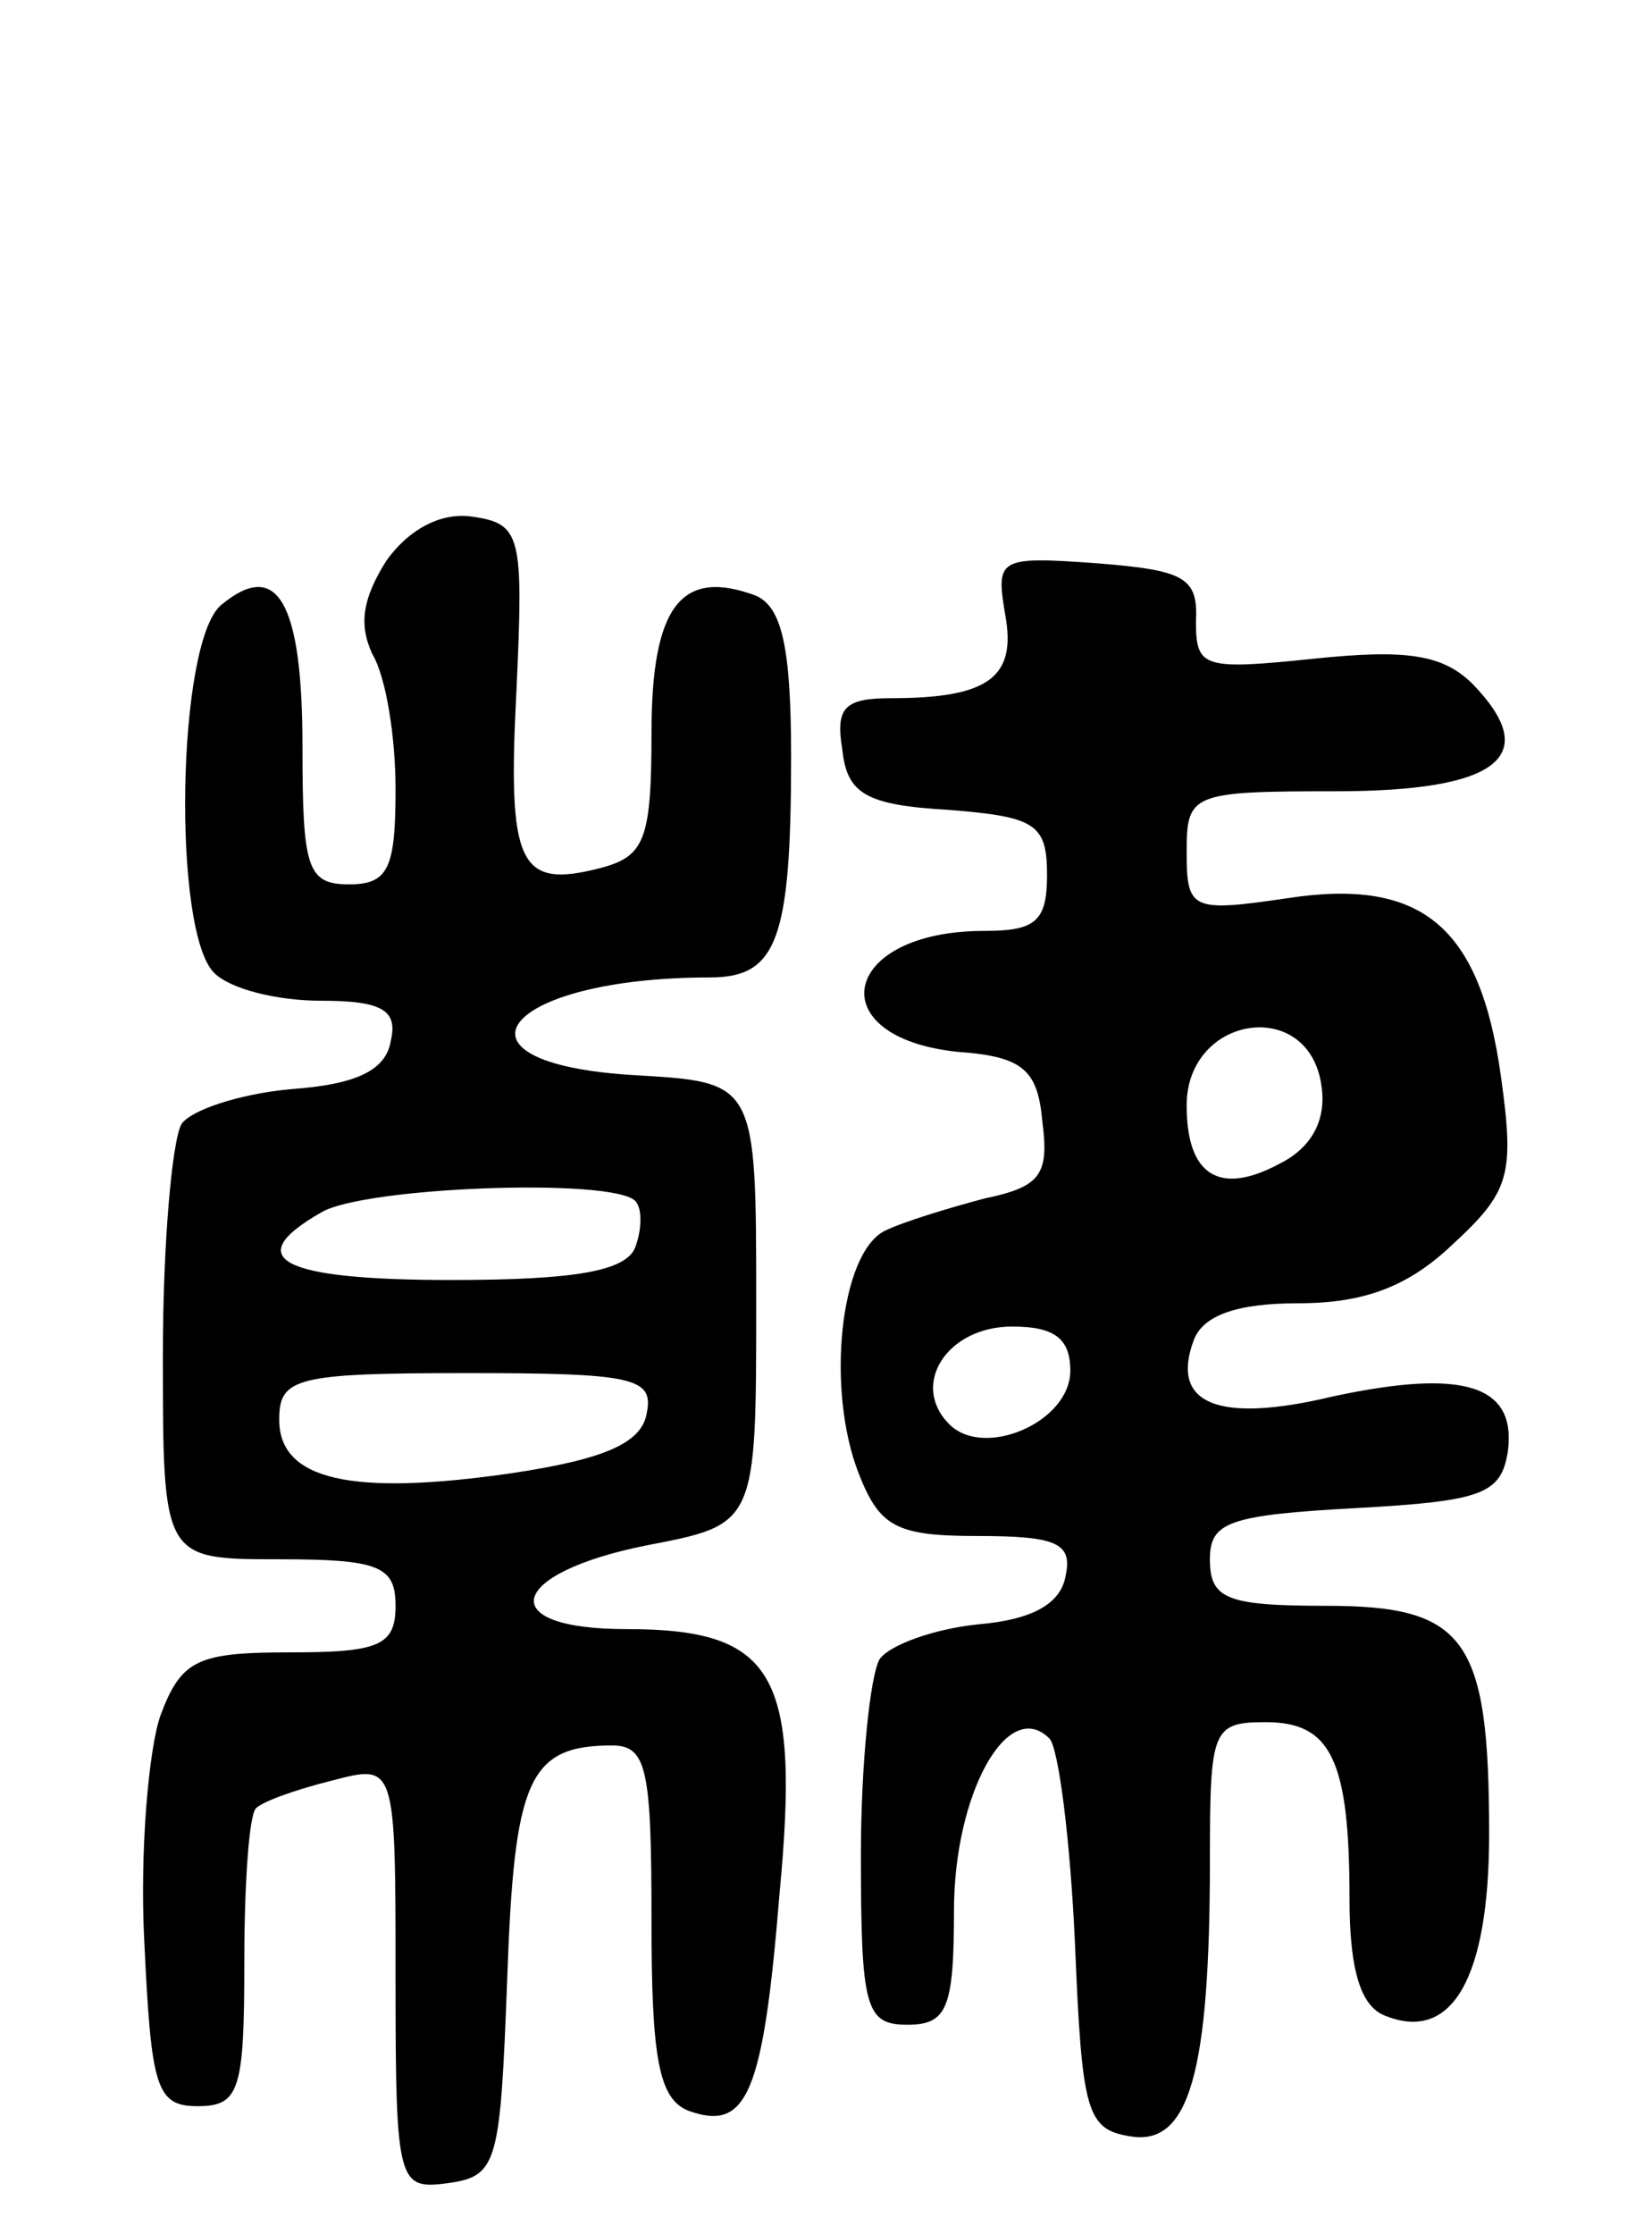
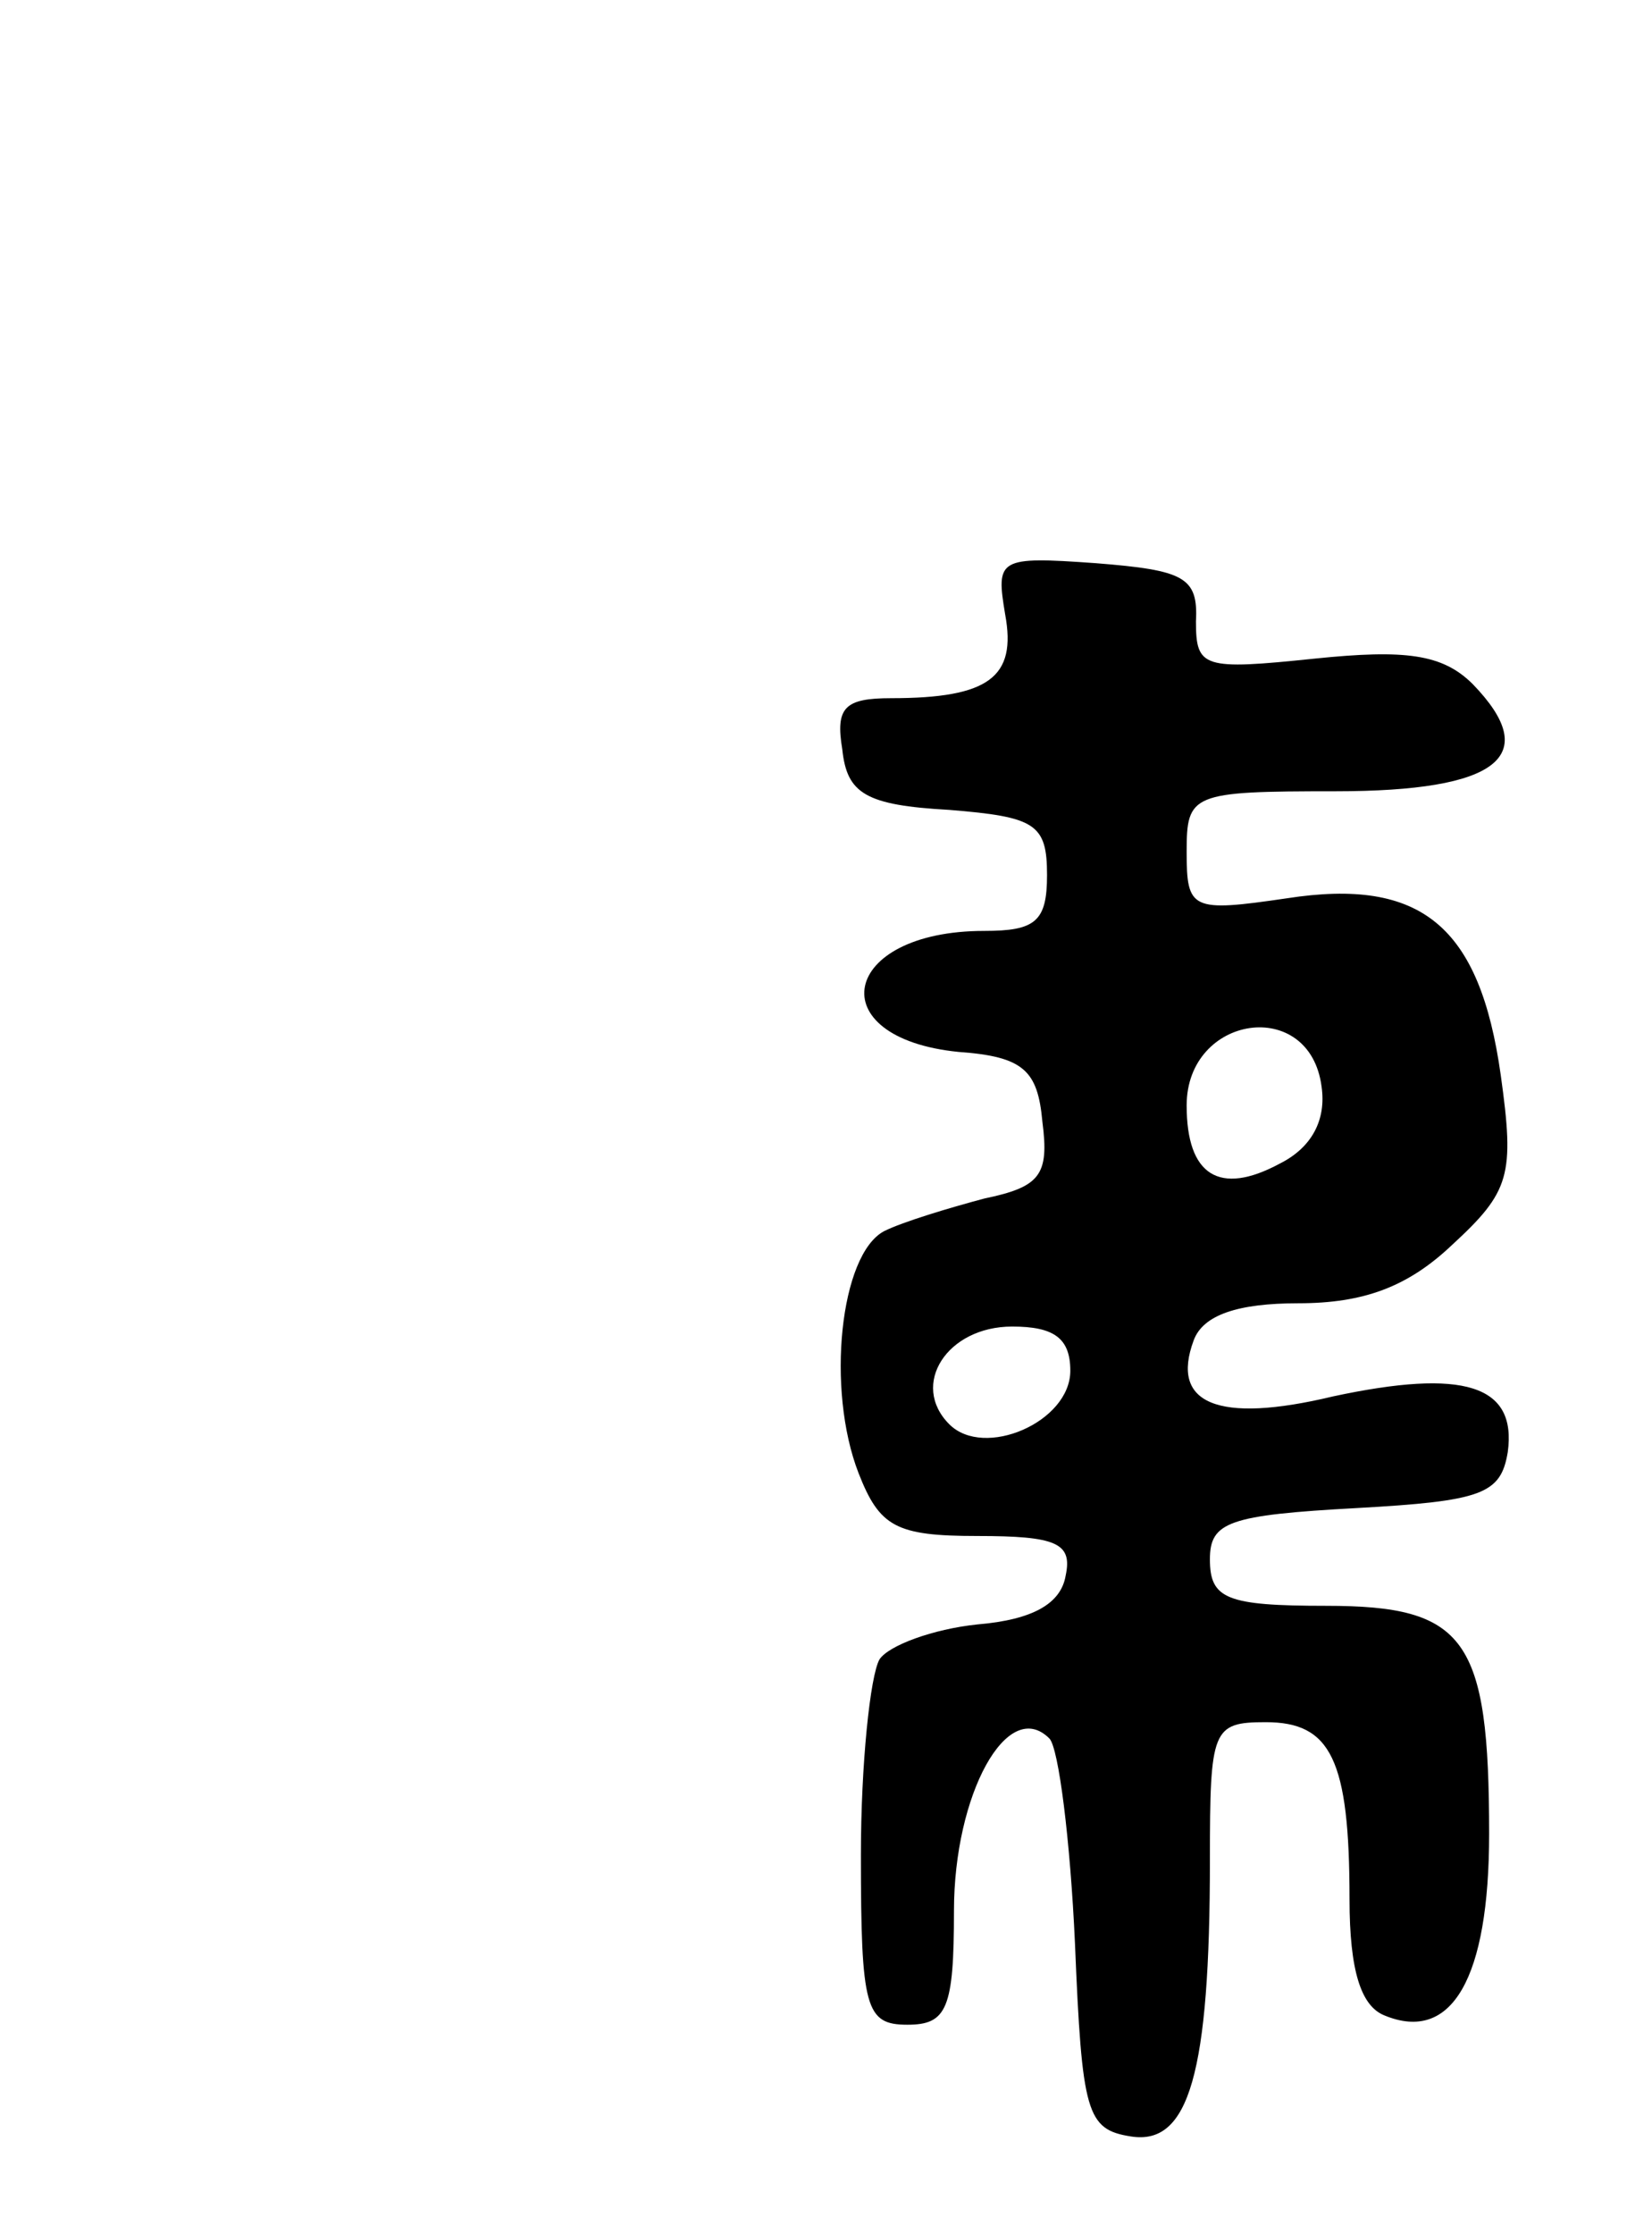
<svg xmlns="http://www.w3.org/2000/svg" version="1.0" width="71" height="96" viewBox="0 0 71 96">
  <g transform="translate(0,96) scale(0.1,-0.1)">
-     <path d="M166 719 c-10 -16 -12 -27 -6 -40 6 -10 10 -36 10 -58 0 -34 -3 -41 -20 -41 -18 0 -20 7 -20 59 0 63 -11 81 -35 61 -19 -16 -21 -140 -3 -158 7 -7 27 -12 46 -12 26 0 33 -4 30 -17 -2 -13 -15 -19 -43 -21 -22 -2 -43 -9 -47 -15 -4 -7 -8 -51 -8 -99 0 -88 0 -88 50 -88 43 0 50 -3 50 -20 0 -17 -7 -20 -45 -20 -40 0 -47 -3 -56 -27 -5 -14 -9 -58 -7 -97 3 -63 5 -71 23 -71 18 0 20 7 20 62 0 33 2 63 5 66 3 3 17 8 33 12 27 7 27 7 27 -85 0 -89 1 -91 23 -88 21 3 22 9 25 88 3 85 9 100 45 100 15 0 17 -10 17 -75 0 -59 3 -77 16 -82 25 -9 32 7 39 93 9 95 -2 114 -66 114 -57 0 -51 24 9 36 47 9 47 9 47 104 0 95 0 95 -52 98 -86 5 -57 42 32 42 29 0 35 16 35 95 0 47 -4 64 -15 69 -32 12 -45 -4 -45 -59 0 -46 -3 -53 -22 -58 -35 -9 -40 1 -36 77 3 66 2 71 -19 74 -13 2 -27 -5 -37 -19z m107 -275 c3 -3 3 -12 0 -20 -4 -10 -25 -14 -79 -14 -73 0 -91 9 -56 29 18 11 125 15 135 5z m5 -91 c-2 -13 -18 -20 -58 -26 -69 -10 -100 -3 -100 23 0 18 7 20 81 20 71 0 80 -2 77 -17z" />
    <path d="M432 696 c5 -27 -7 -36 -49 -36 -20 0 -24 -4 -21 -22 2 -19 10 -24 46 -26 37 -3 42 -6 42 -28 0 -20 -5 -24 -27 -24 -62 0 -71 -46 -11 -52 28 -2 34 -8 36 -30 3 -23 -1 -28 -25 -33 -15 -4 -35 -10 -43 -14 -19 -10 -25 -68 -11 -104 9 -23 16 -27 51 -27 34 0 41 -3 38 -17 -2 -12 -14 -19 -38 -21 -19 -2 -38 -9 -42 -15 -4 -7 -8 -45 -8 -84 0 -66 2 -73 20 -73 17 0 20 7 20 49 0 50 23 92 41 74 4 -4 9 -44 11 -88 3 -73 5 -80 24 -83 25 -4 34 27 34 119 0 56 1 59 24 59 28 0 36 -16 36 -76 0 -31 5 -46 15 -50 29 -12 45 16 45 78 0 84 -10 98 -70 98 -43 0 -50 3 -50 20 0 16 8 19 63 22 54 3 62 6 65 24 4 29 -19 36 -75 24 -50 -12 -70 -3 -60 24 4 11 19 16 45 16 28 0 47 7 66 25 25 23 27 30 21 73 -9 64 -34 85 -92 76 -41 -6 -43 -5 -43 20 0 25 2 26 64 26 70 0 89 15 59 46 -13 13 -29 15 -68 11 -48 -5 -51 -4 -51 16 1 19 -5 22 -43 25 -42 3 -43 2 -39 -22z m136 -203 c2 -14 -4 -26 -18 -33 -26 -14 -40 -5 -40 25 0 39 53 47 58 8z m-108 -122 c0 -22 -37 -38 -52 -23 -17 17 -1 42 27 42 18 0 25 -5 25 -19z" />
  </g>
</svg>